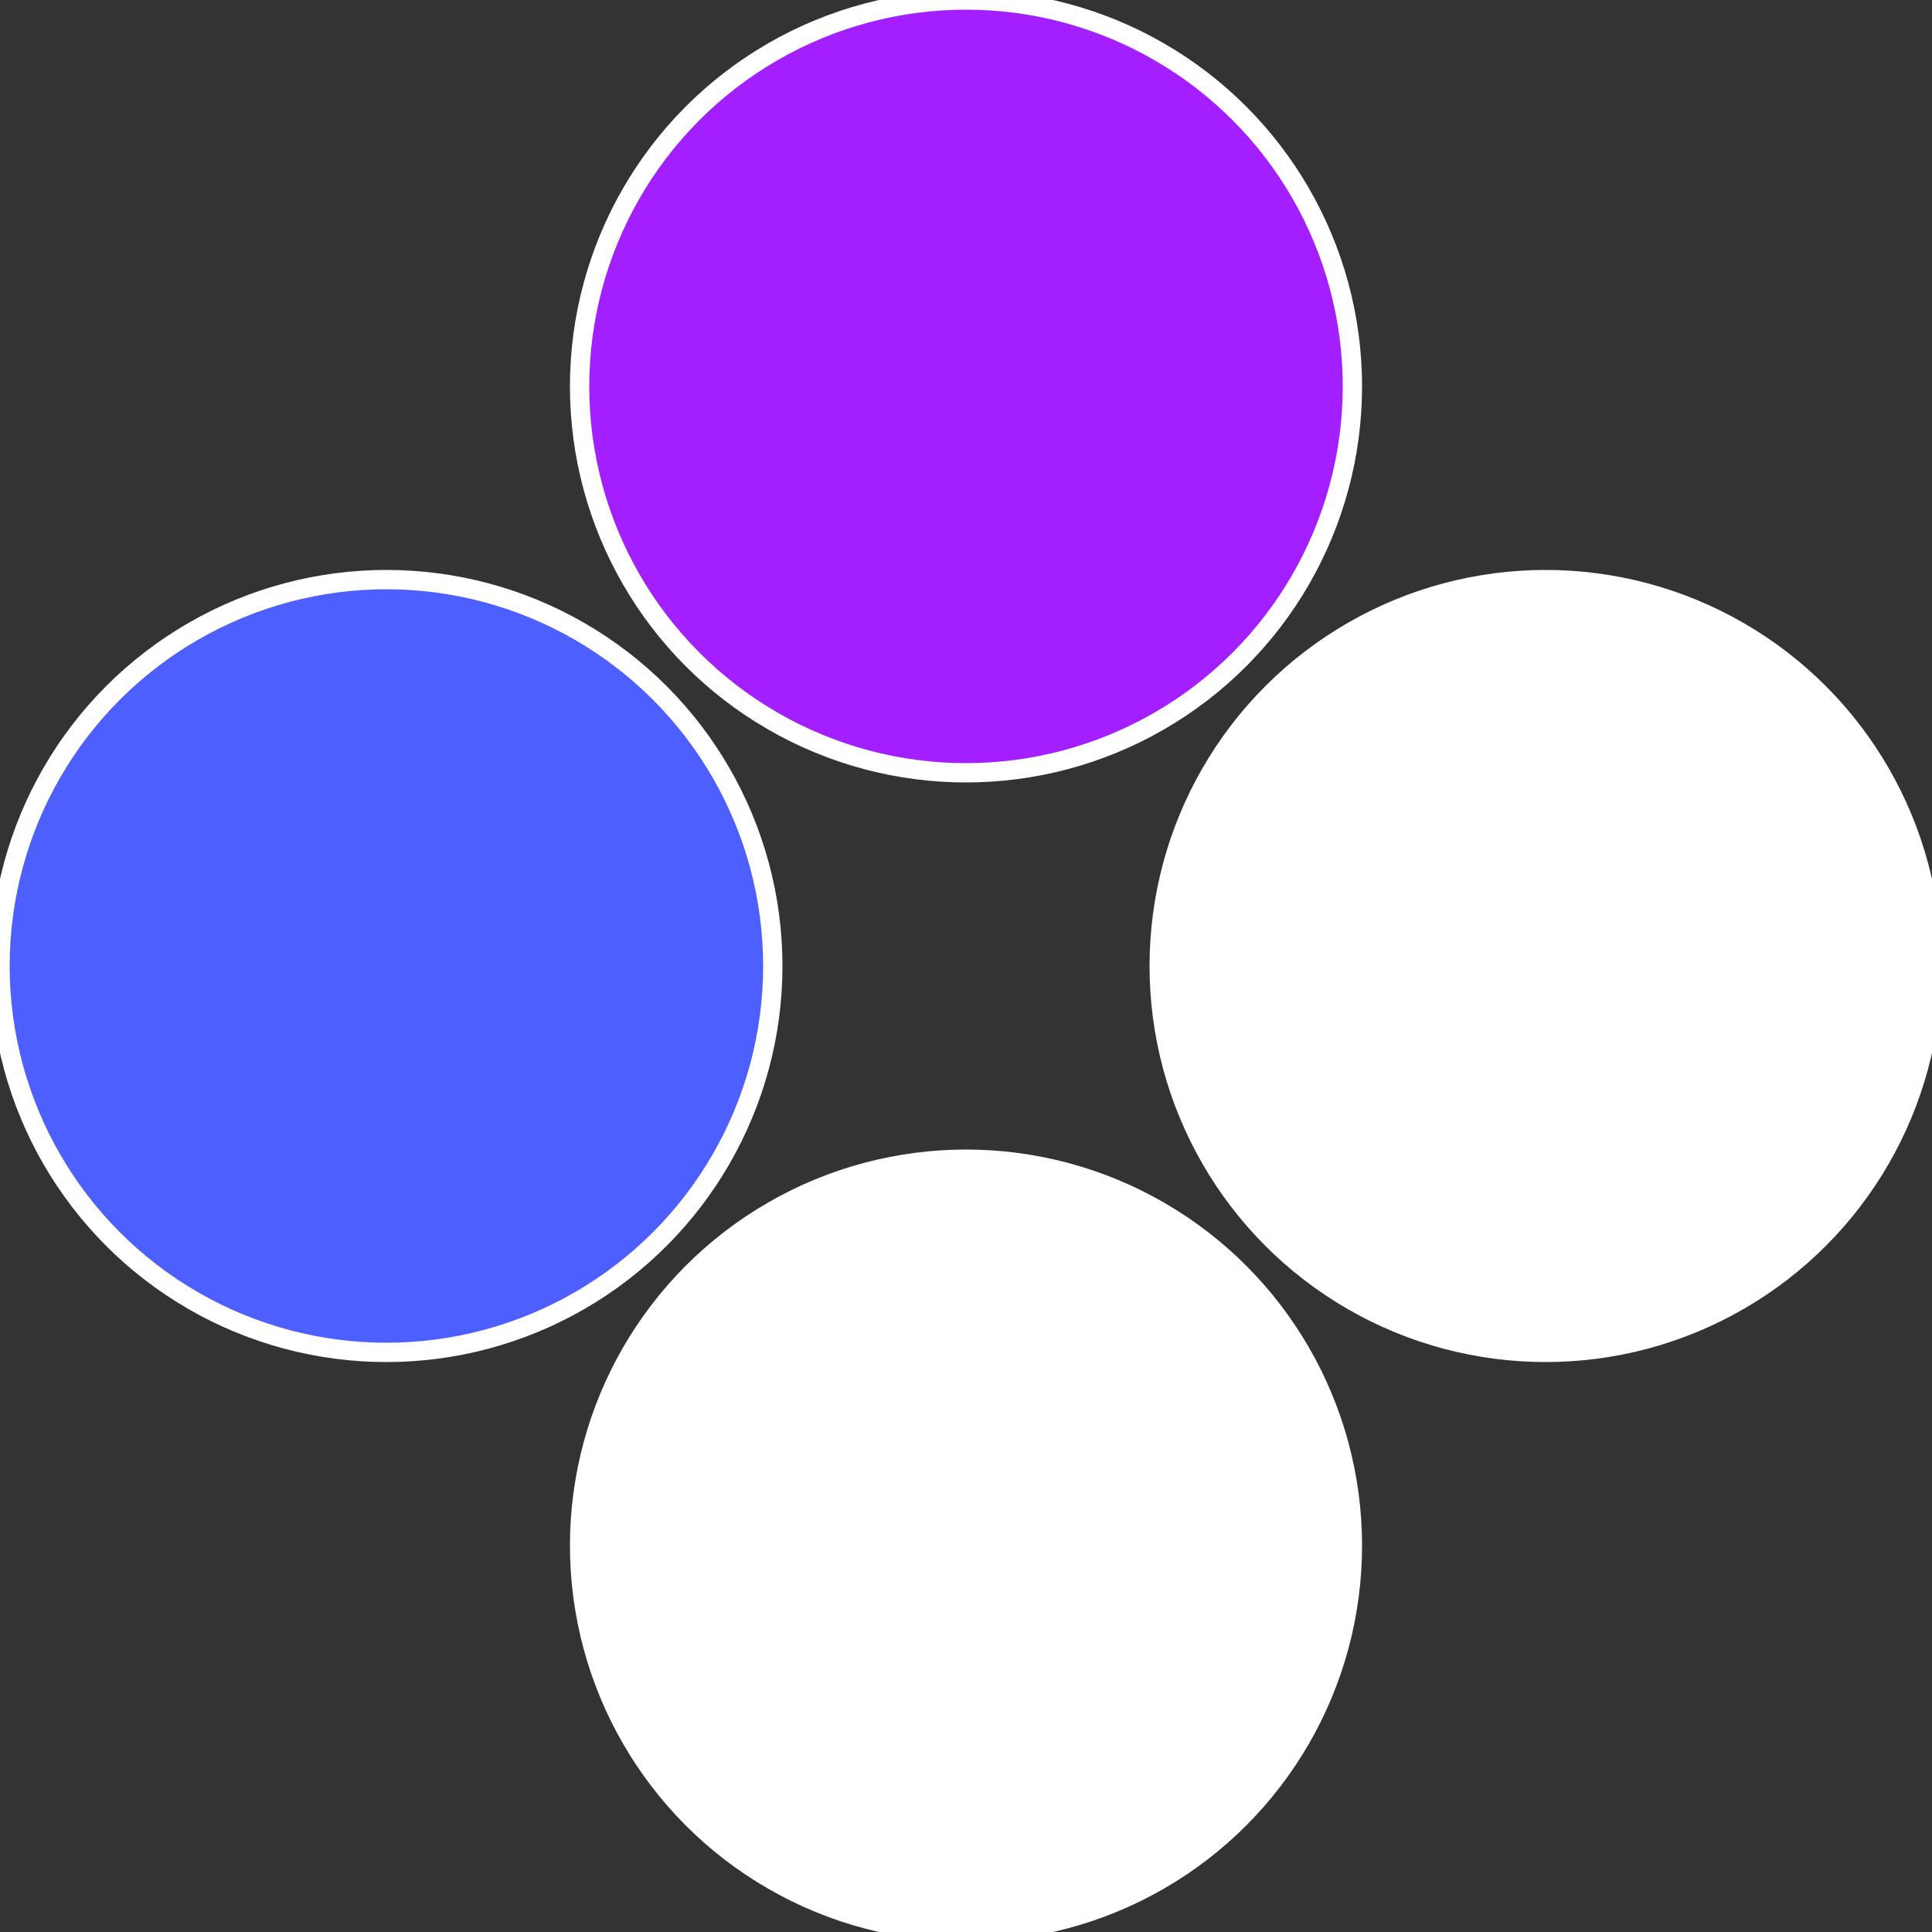
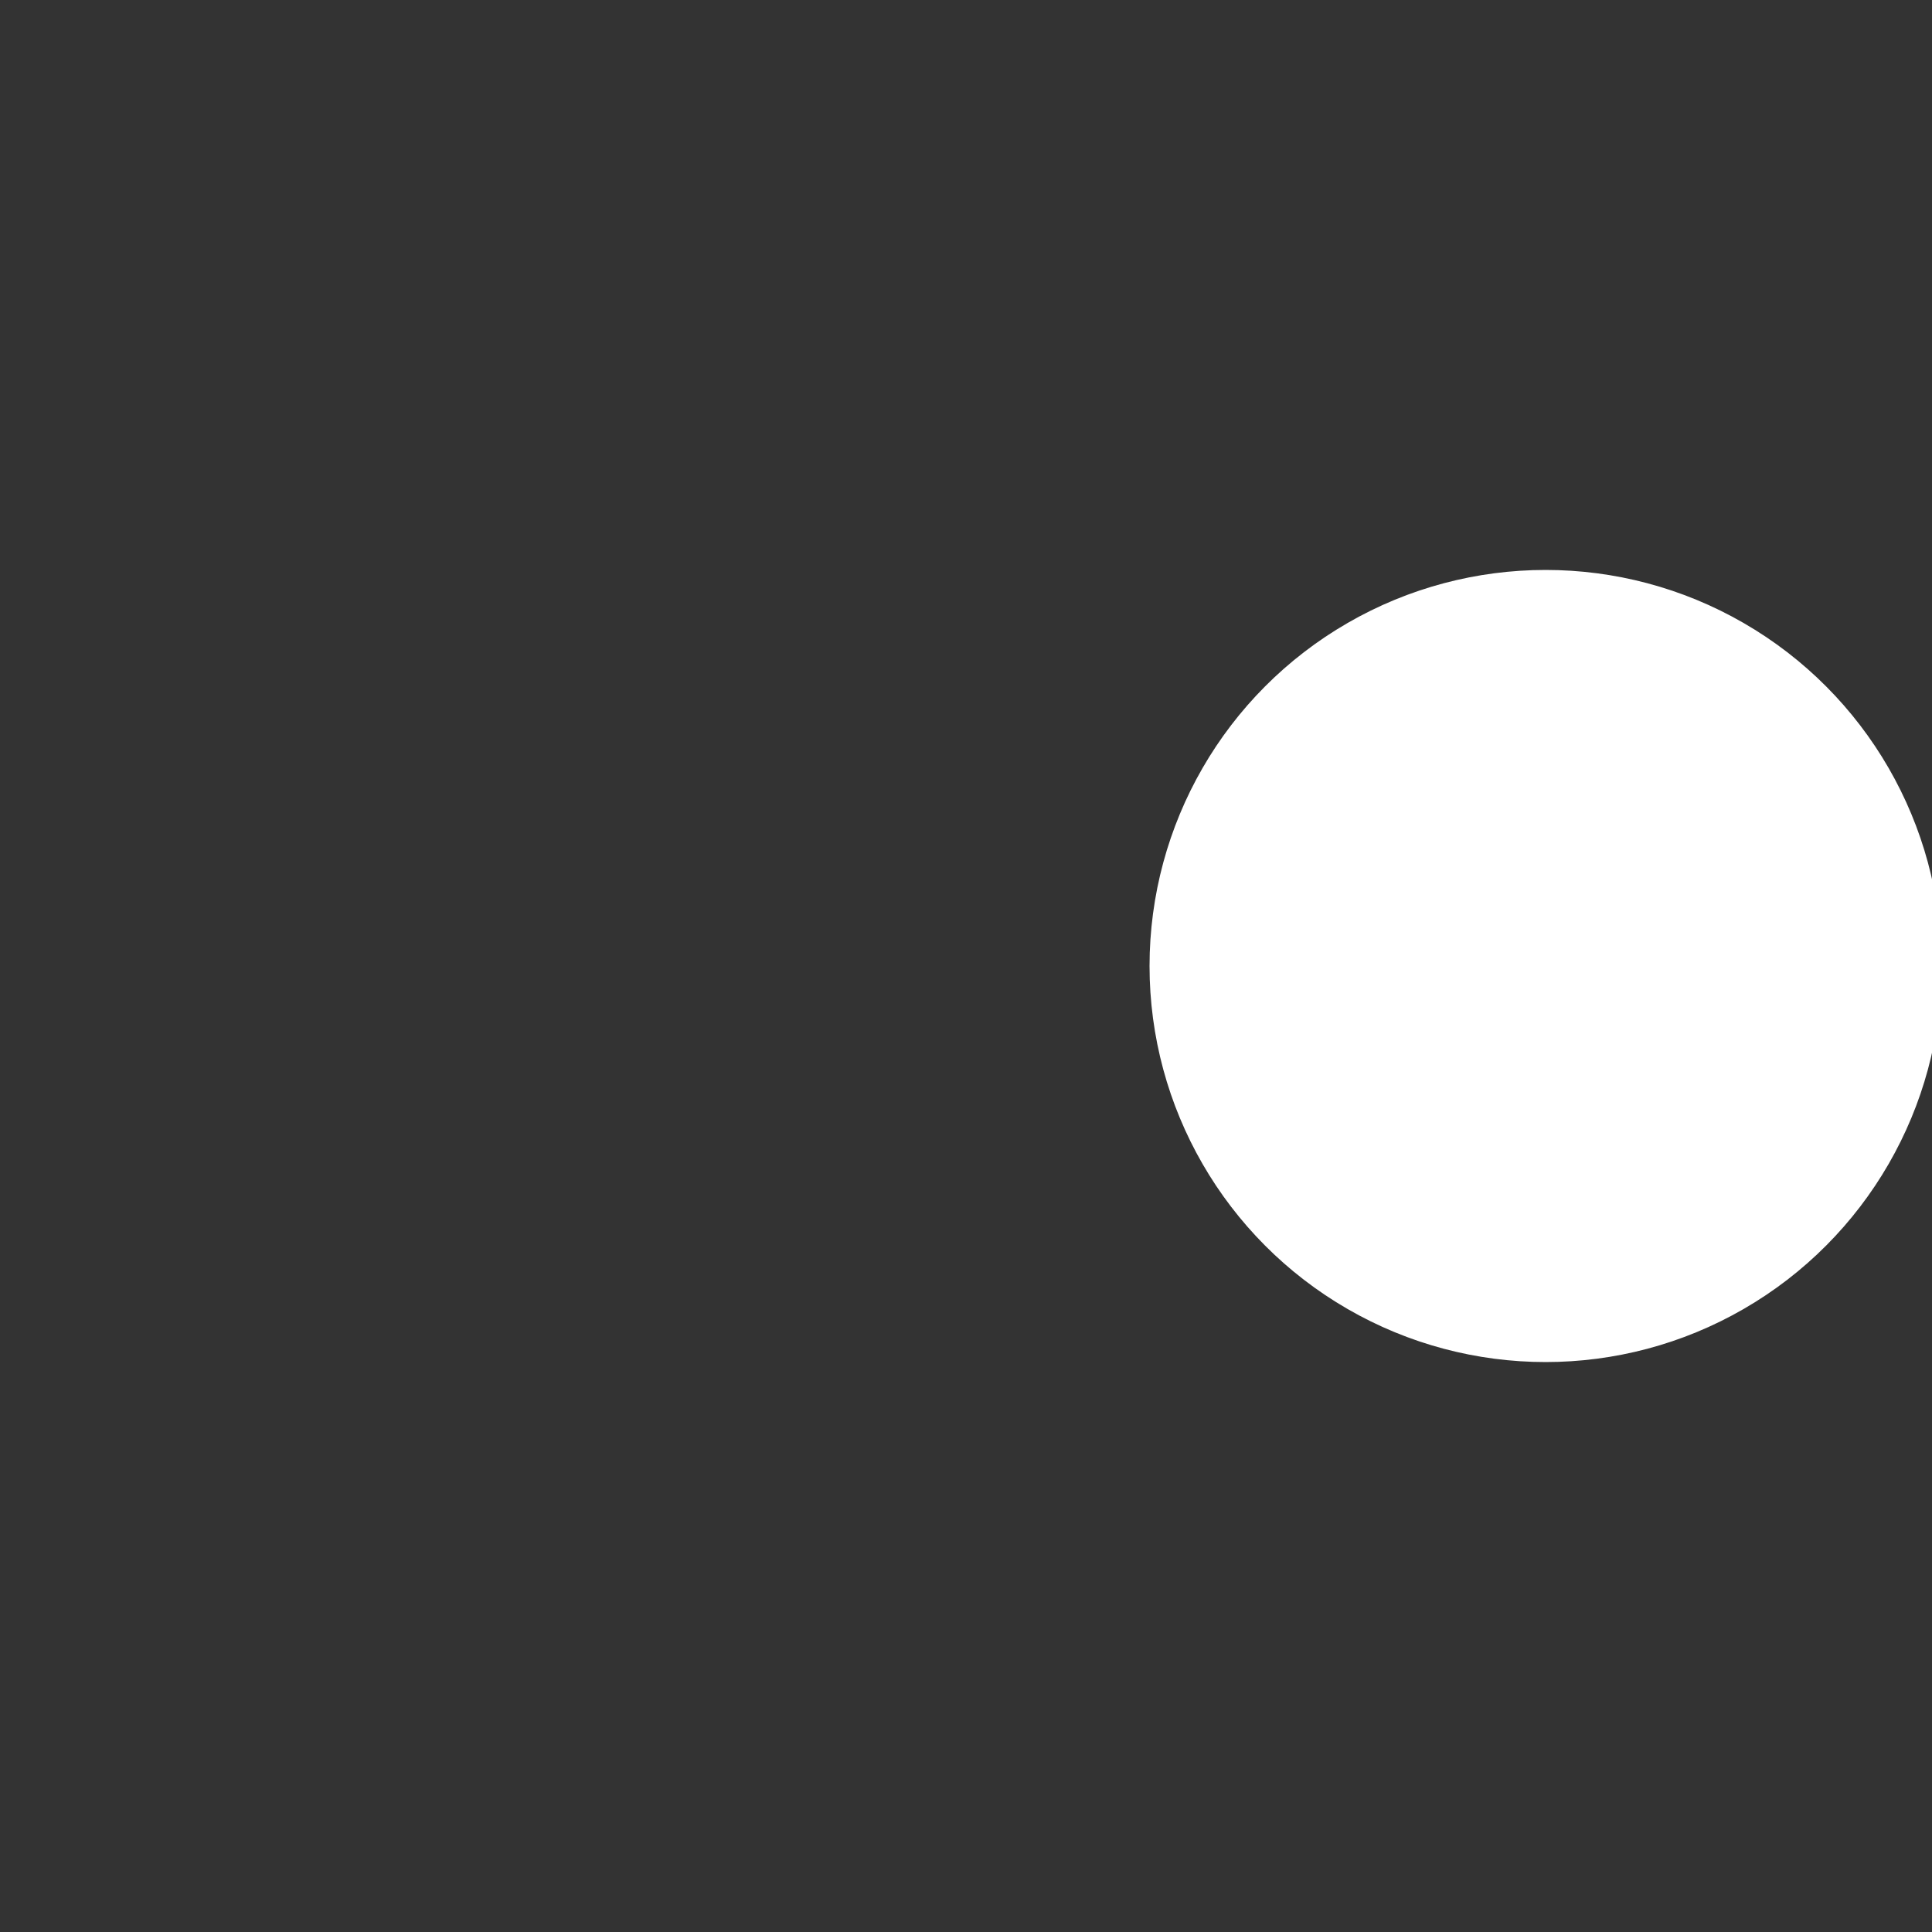
<svg xmlns="http://www.w3.org/2000/svg" width="500" height="500" viewBox="-1 -1 2 2">
  <rect x="-1" y="-1" width="2" height="2" fill="#333333" stroke="none" />
  <circle cx="0.6" cy="0" r="0.4" fill="#fffffffffffffba0a31fffffffffffff654" stroke="#fff" stroke-width="1%" />
-   <circle cx="3.6739403974421E-17" cy="0.6" r="0.4" fill="#fffffffffffff654a314e5" stroke="#fff" stroke-width="1%" />
-   <circle cx="-0.6" cy="7.3478807948841E-17" r="0.4" fill="#4e5fffffffffffff654a31" stroke="#fff" stroke-width="1%" />
-   <circle cx="-1.1021821192326E-16" cy="-0.6" r="0.4" fill="#a31fffffffffffff654fffffffffffffba0" stroke="#fff" stroke-width="1%" />
</svg>